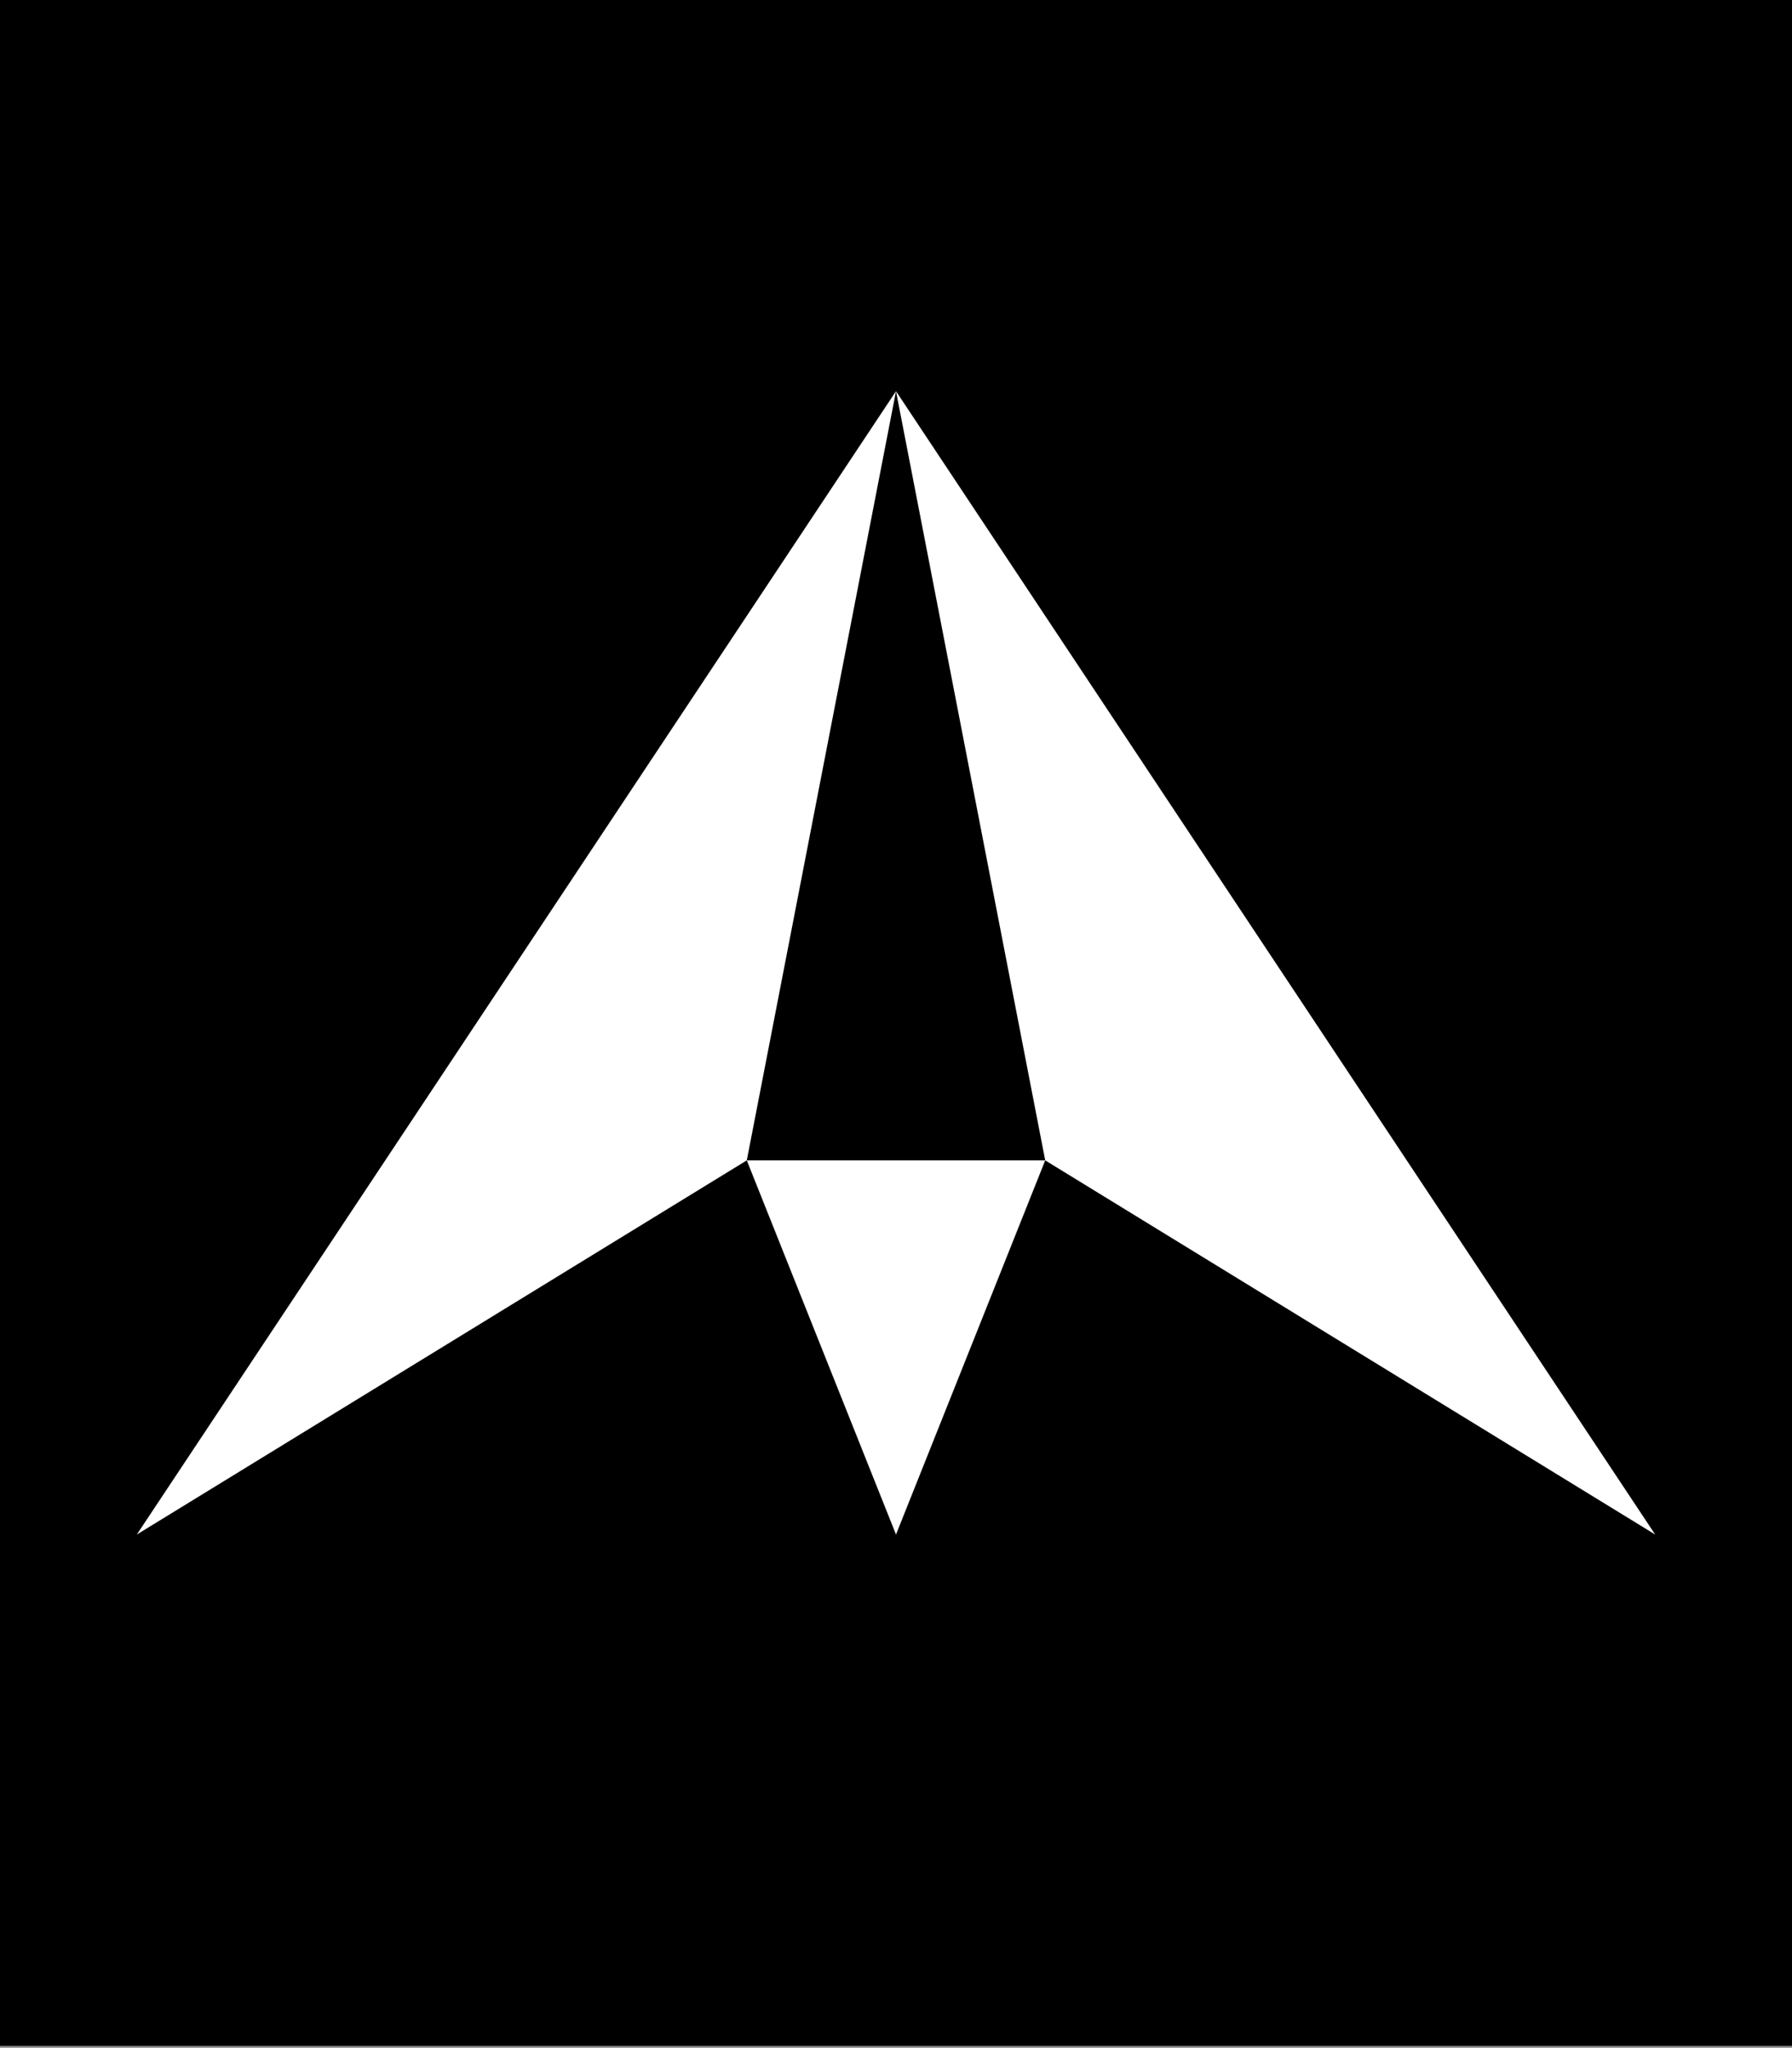
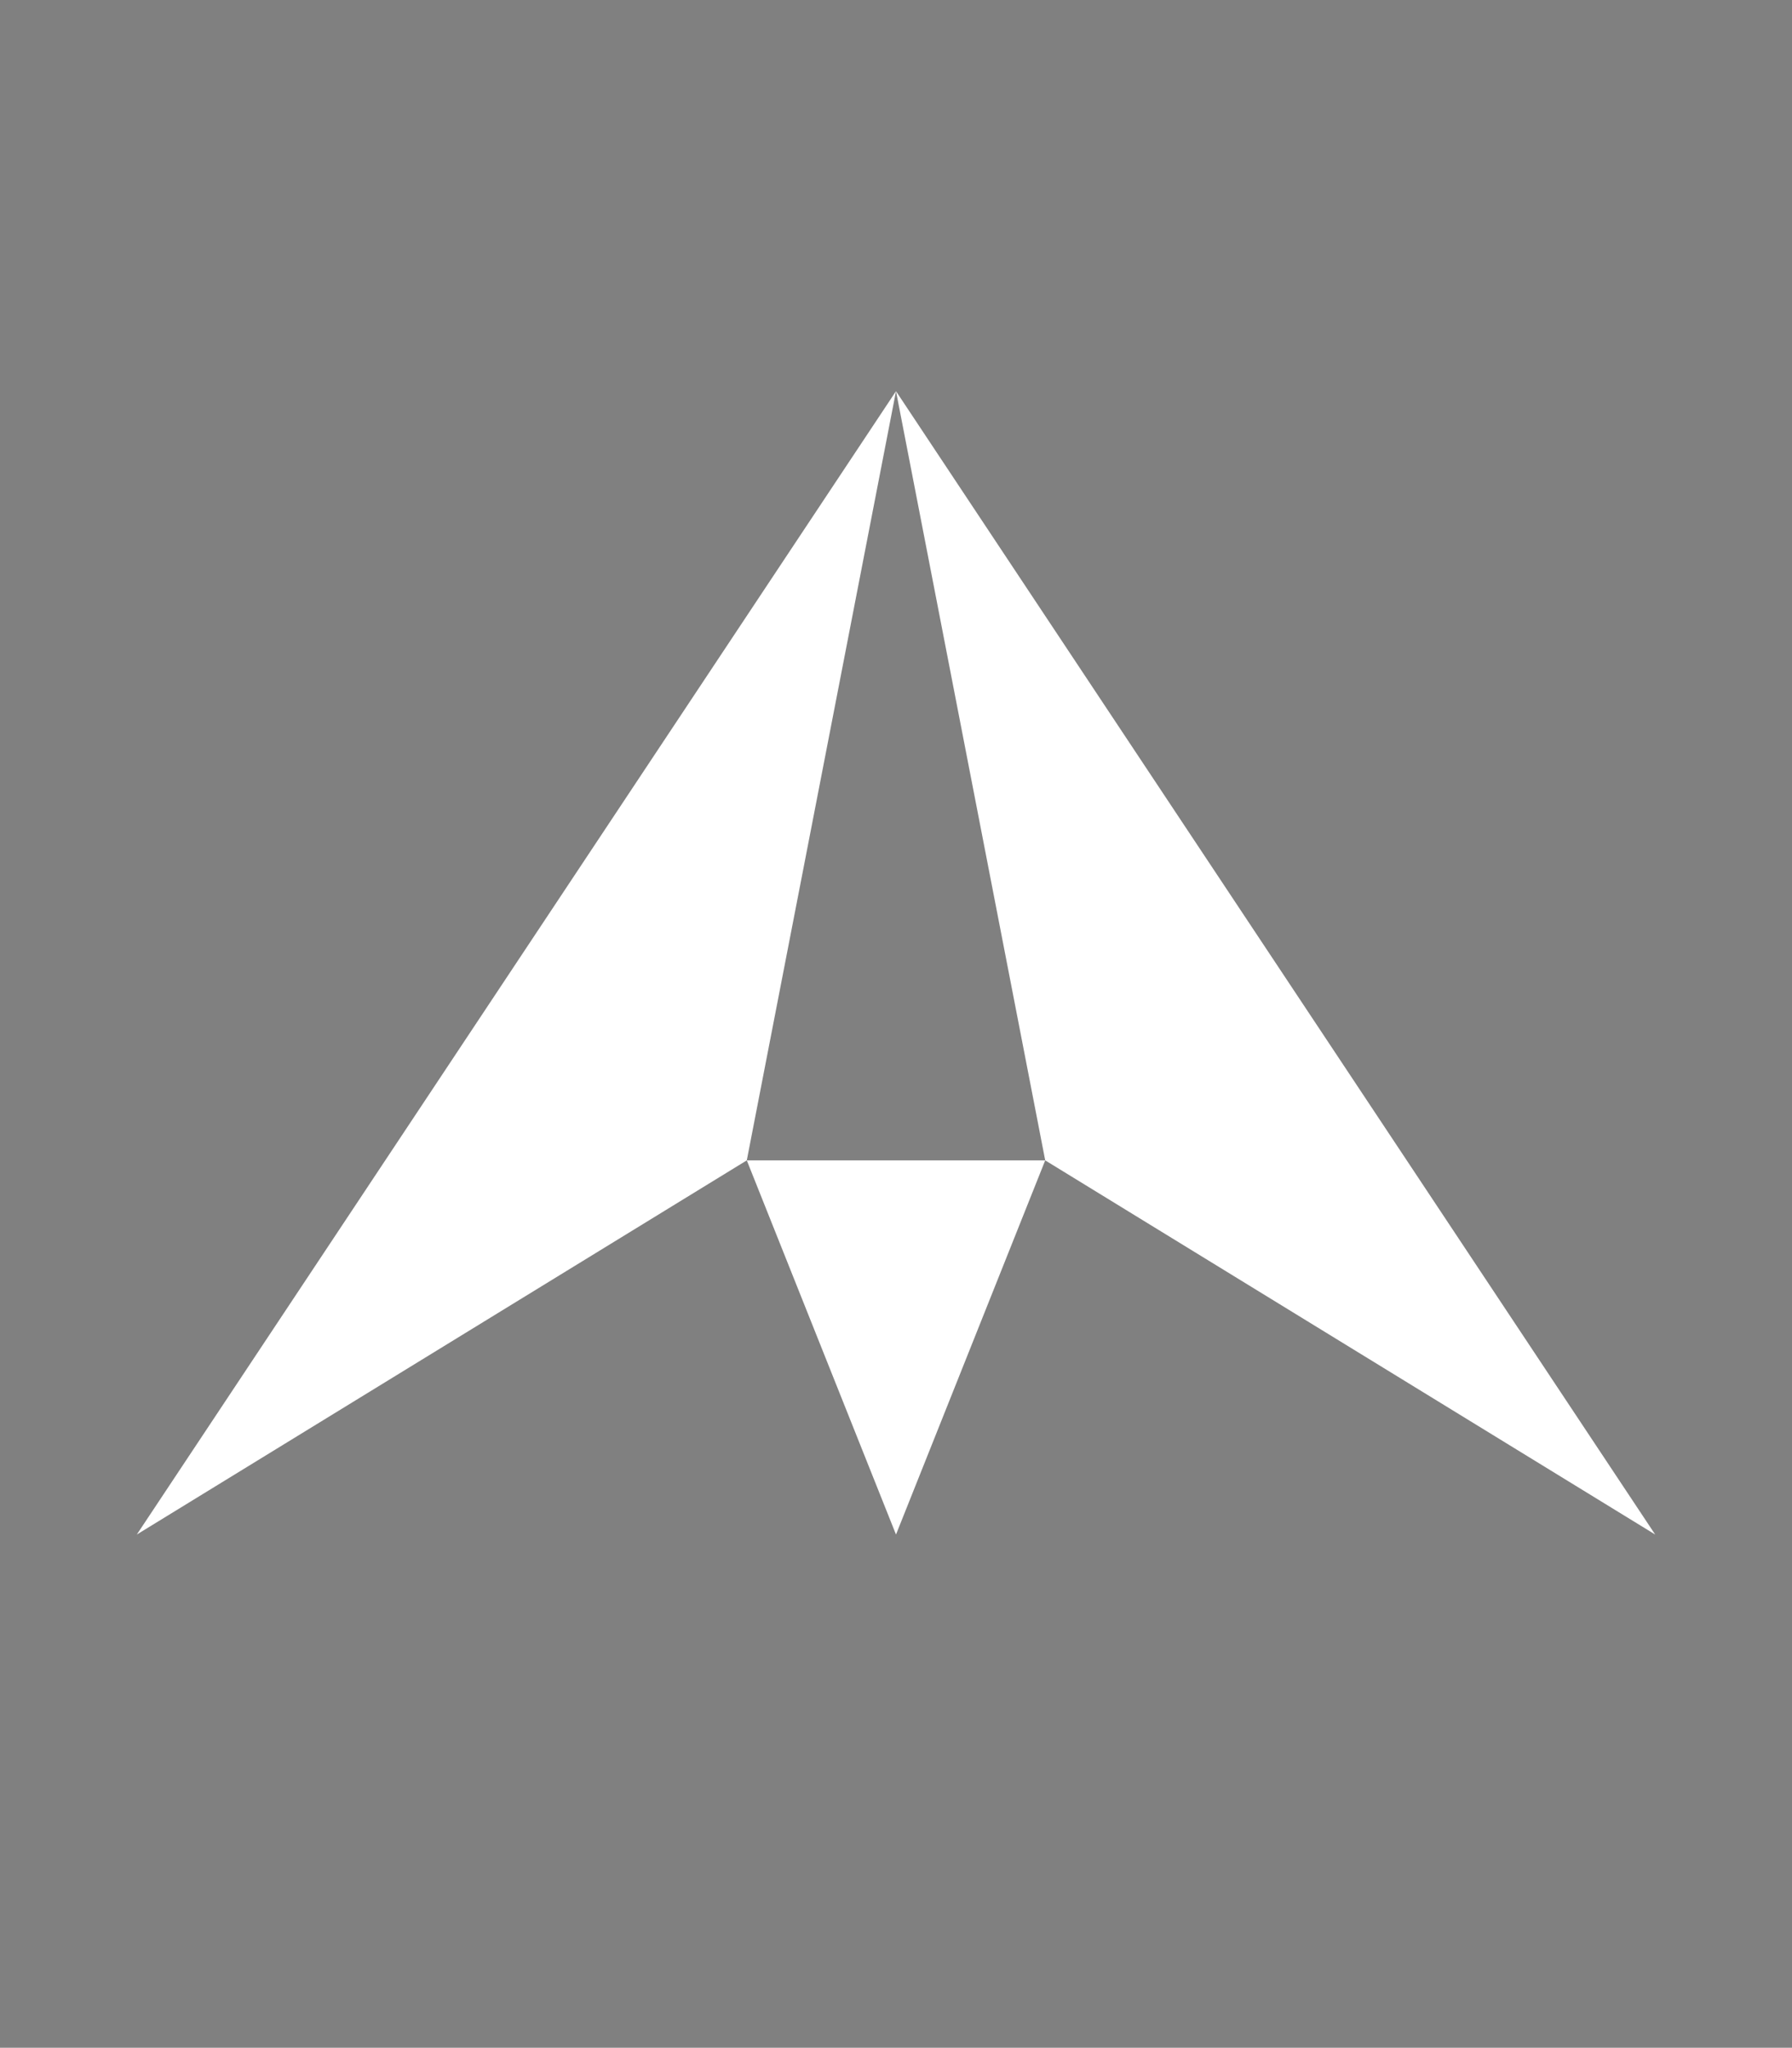
<svg xmlns="http://www.w3.org/2000/svg" version="1.1" id="Слой_1" x="0px" y="0px" viewBox="0 0 737.4 842.3" style="enable-background:new 0 0 737.4 842.3;" xml:space="preserve">
  <rect x="0" y="0" width="737.4" height="842.3" fill="#808080" stroke="none" />
  <style type="text/css"> .st0{fill:#FFFFFF;} </style>
  <g>
-     <rect x="-56.7" y="-9.3" width="850.8" height="850.8" />
    <g>
      <polygon class="st0" points="368.7,160.9 56.3,631.2 307.3,477.3 " />
      <polygon class="st0" points="681.1,631.2 368.7,160.9 430.1,477.3 " />
      <polygon class="st0" points="368.7,631.2 430.1,477.3 307.3,477.3 " />
    </g>
  </g>
</svg>